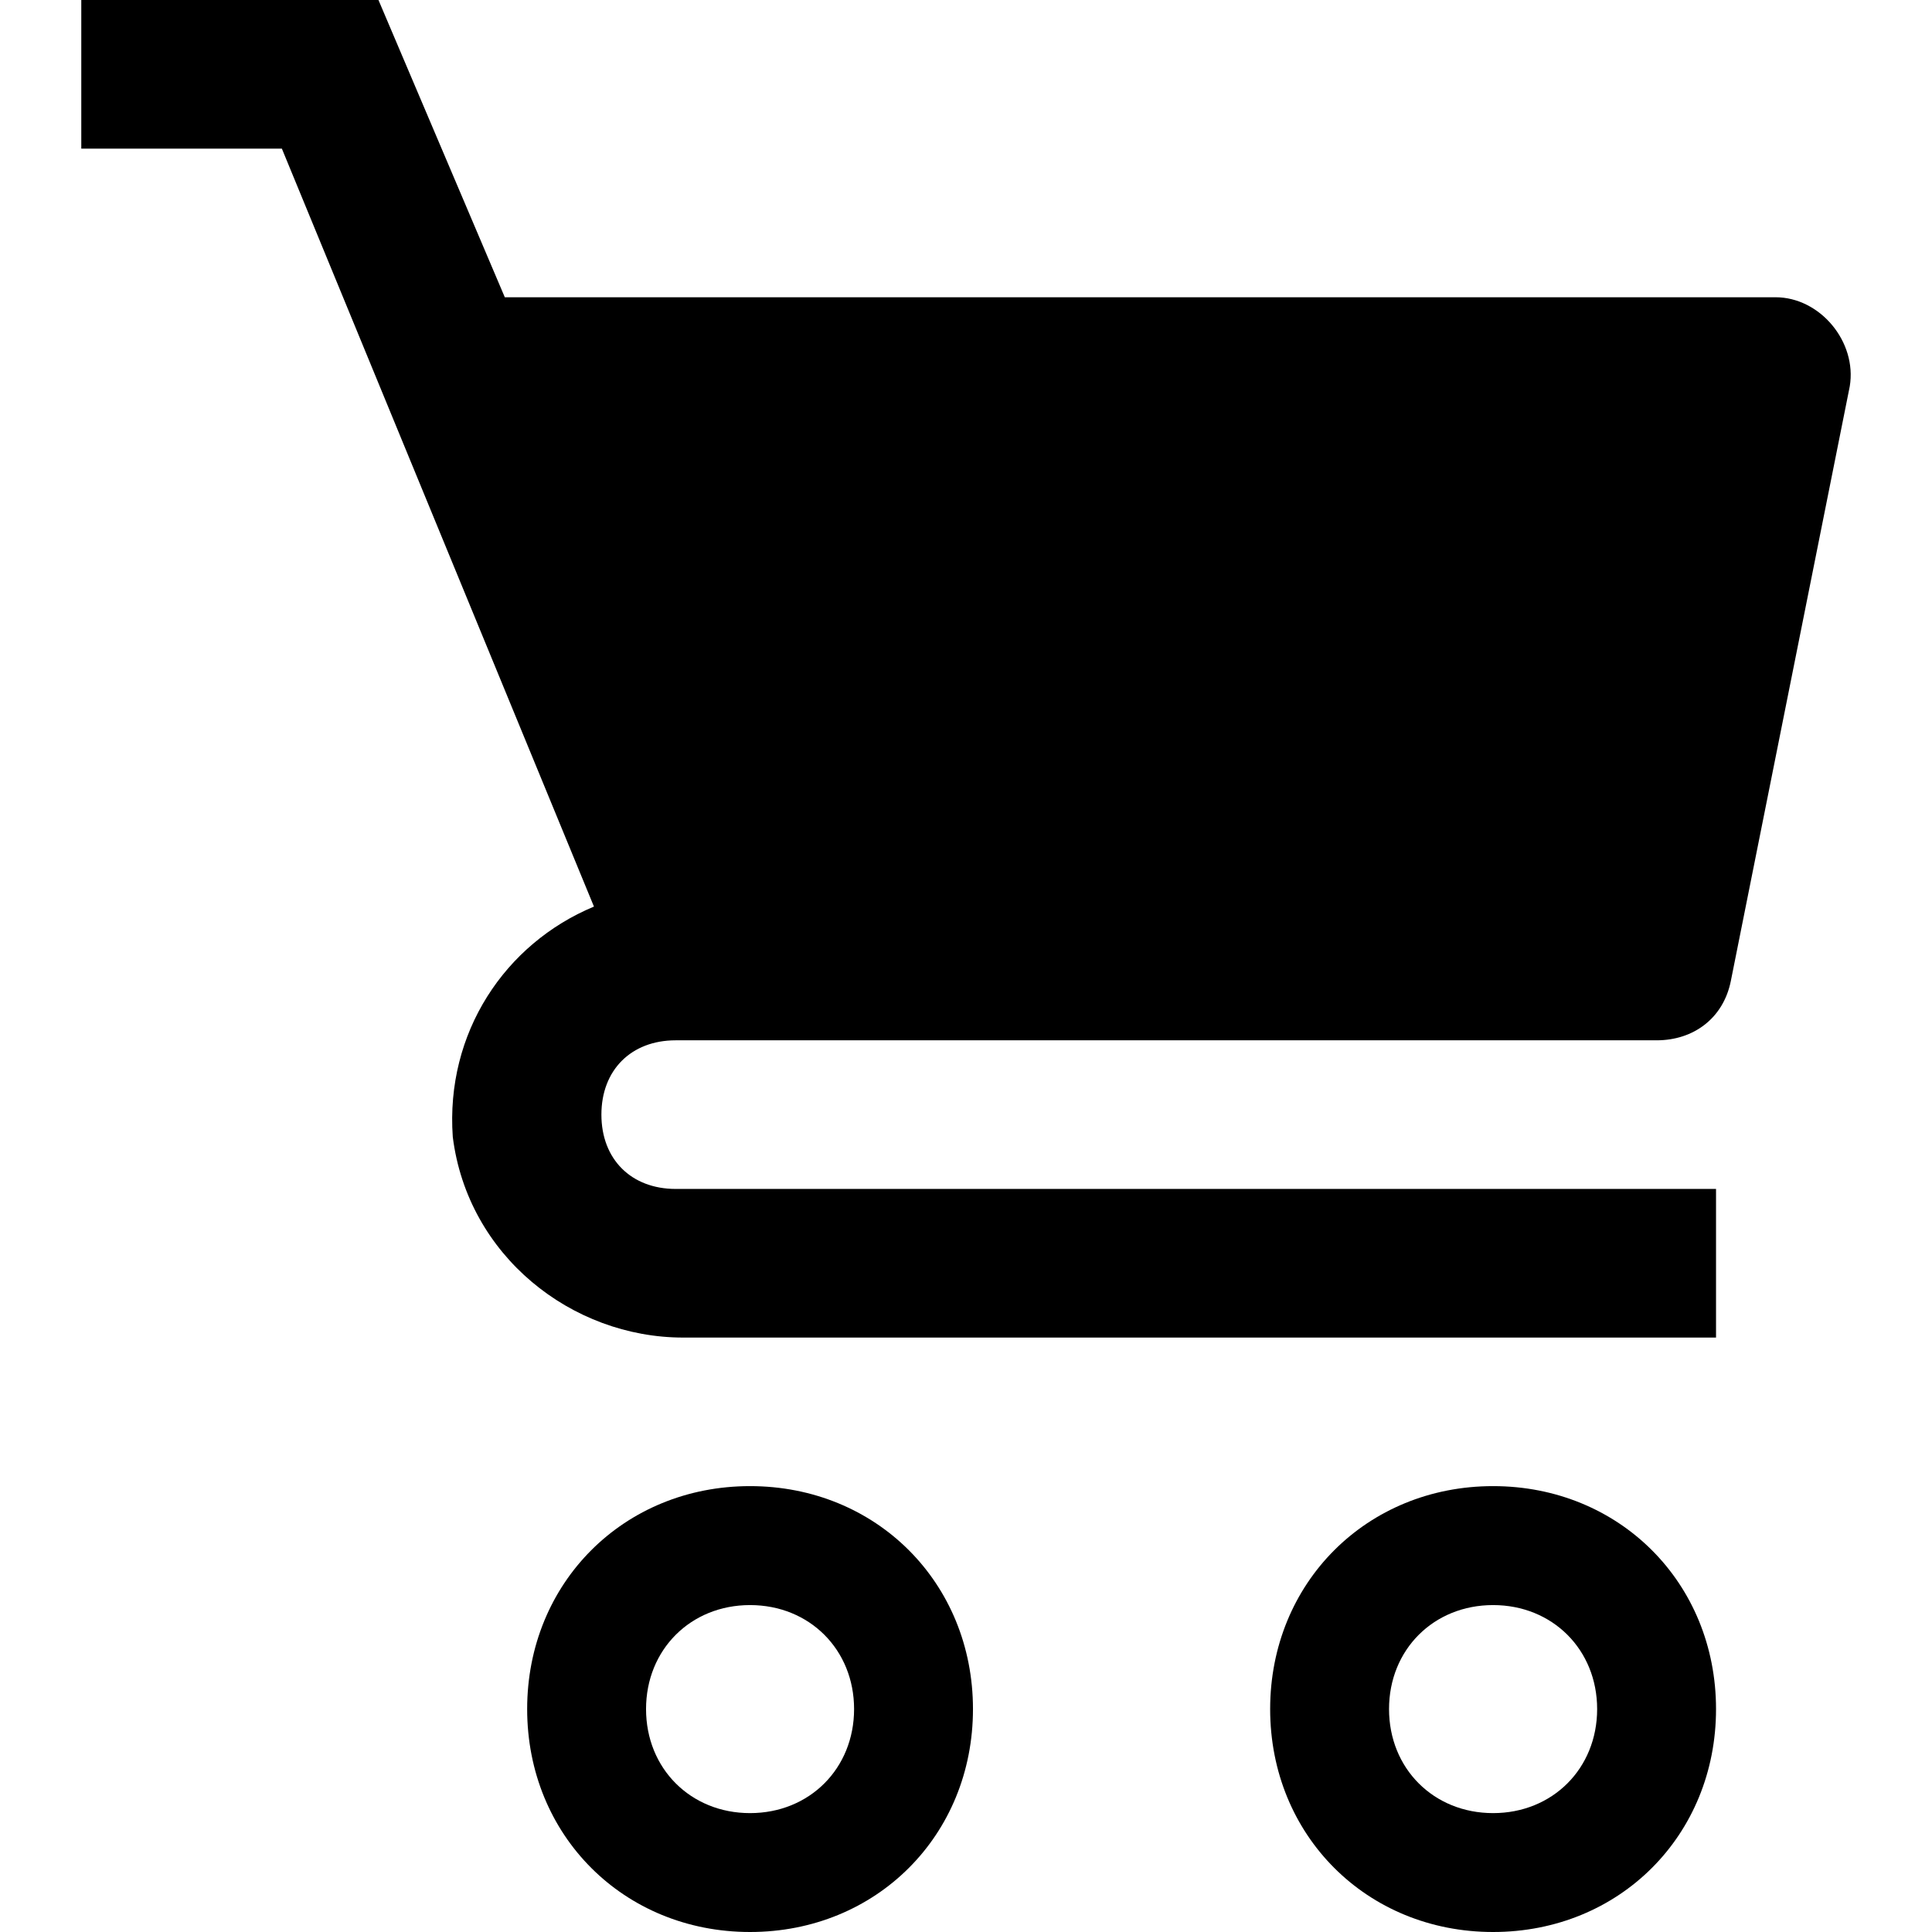
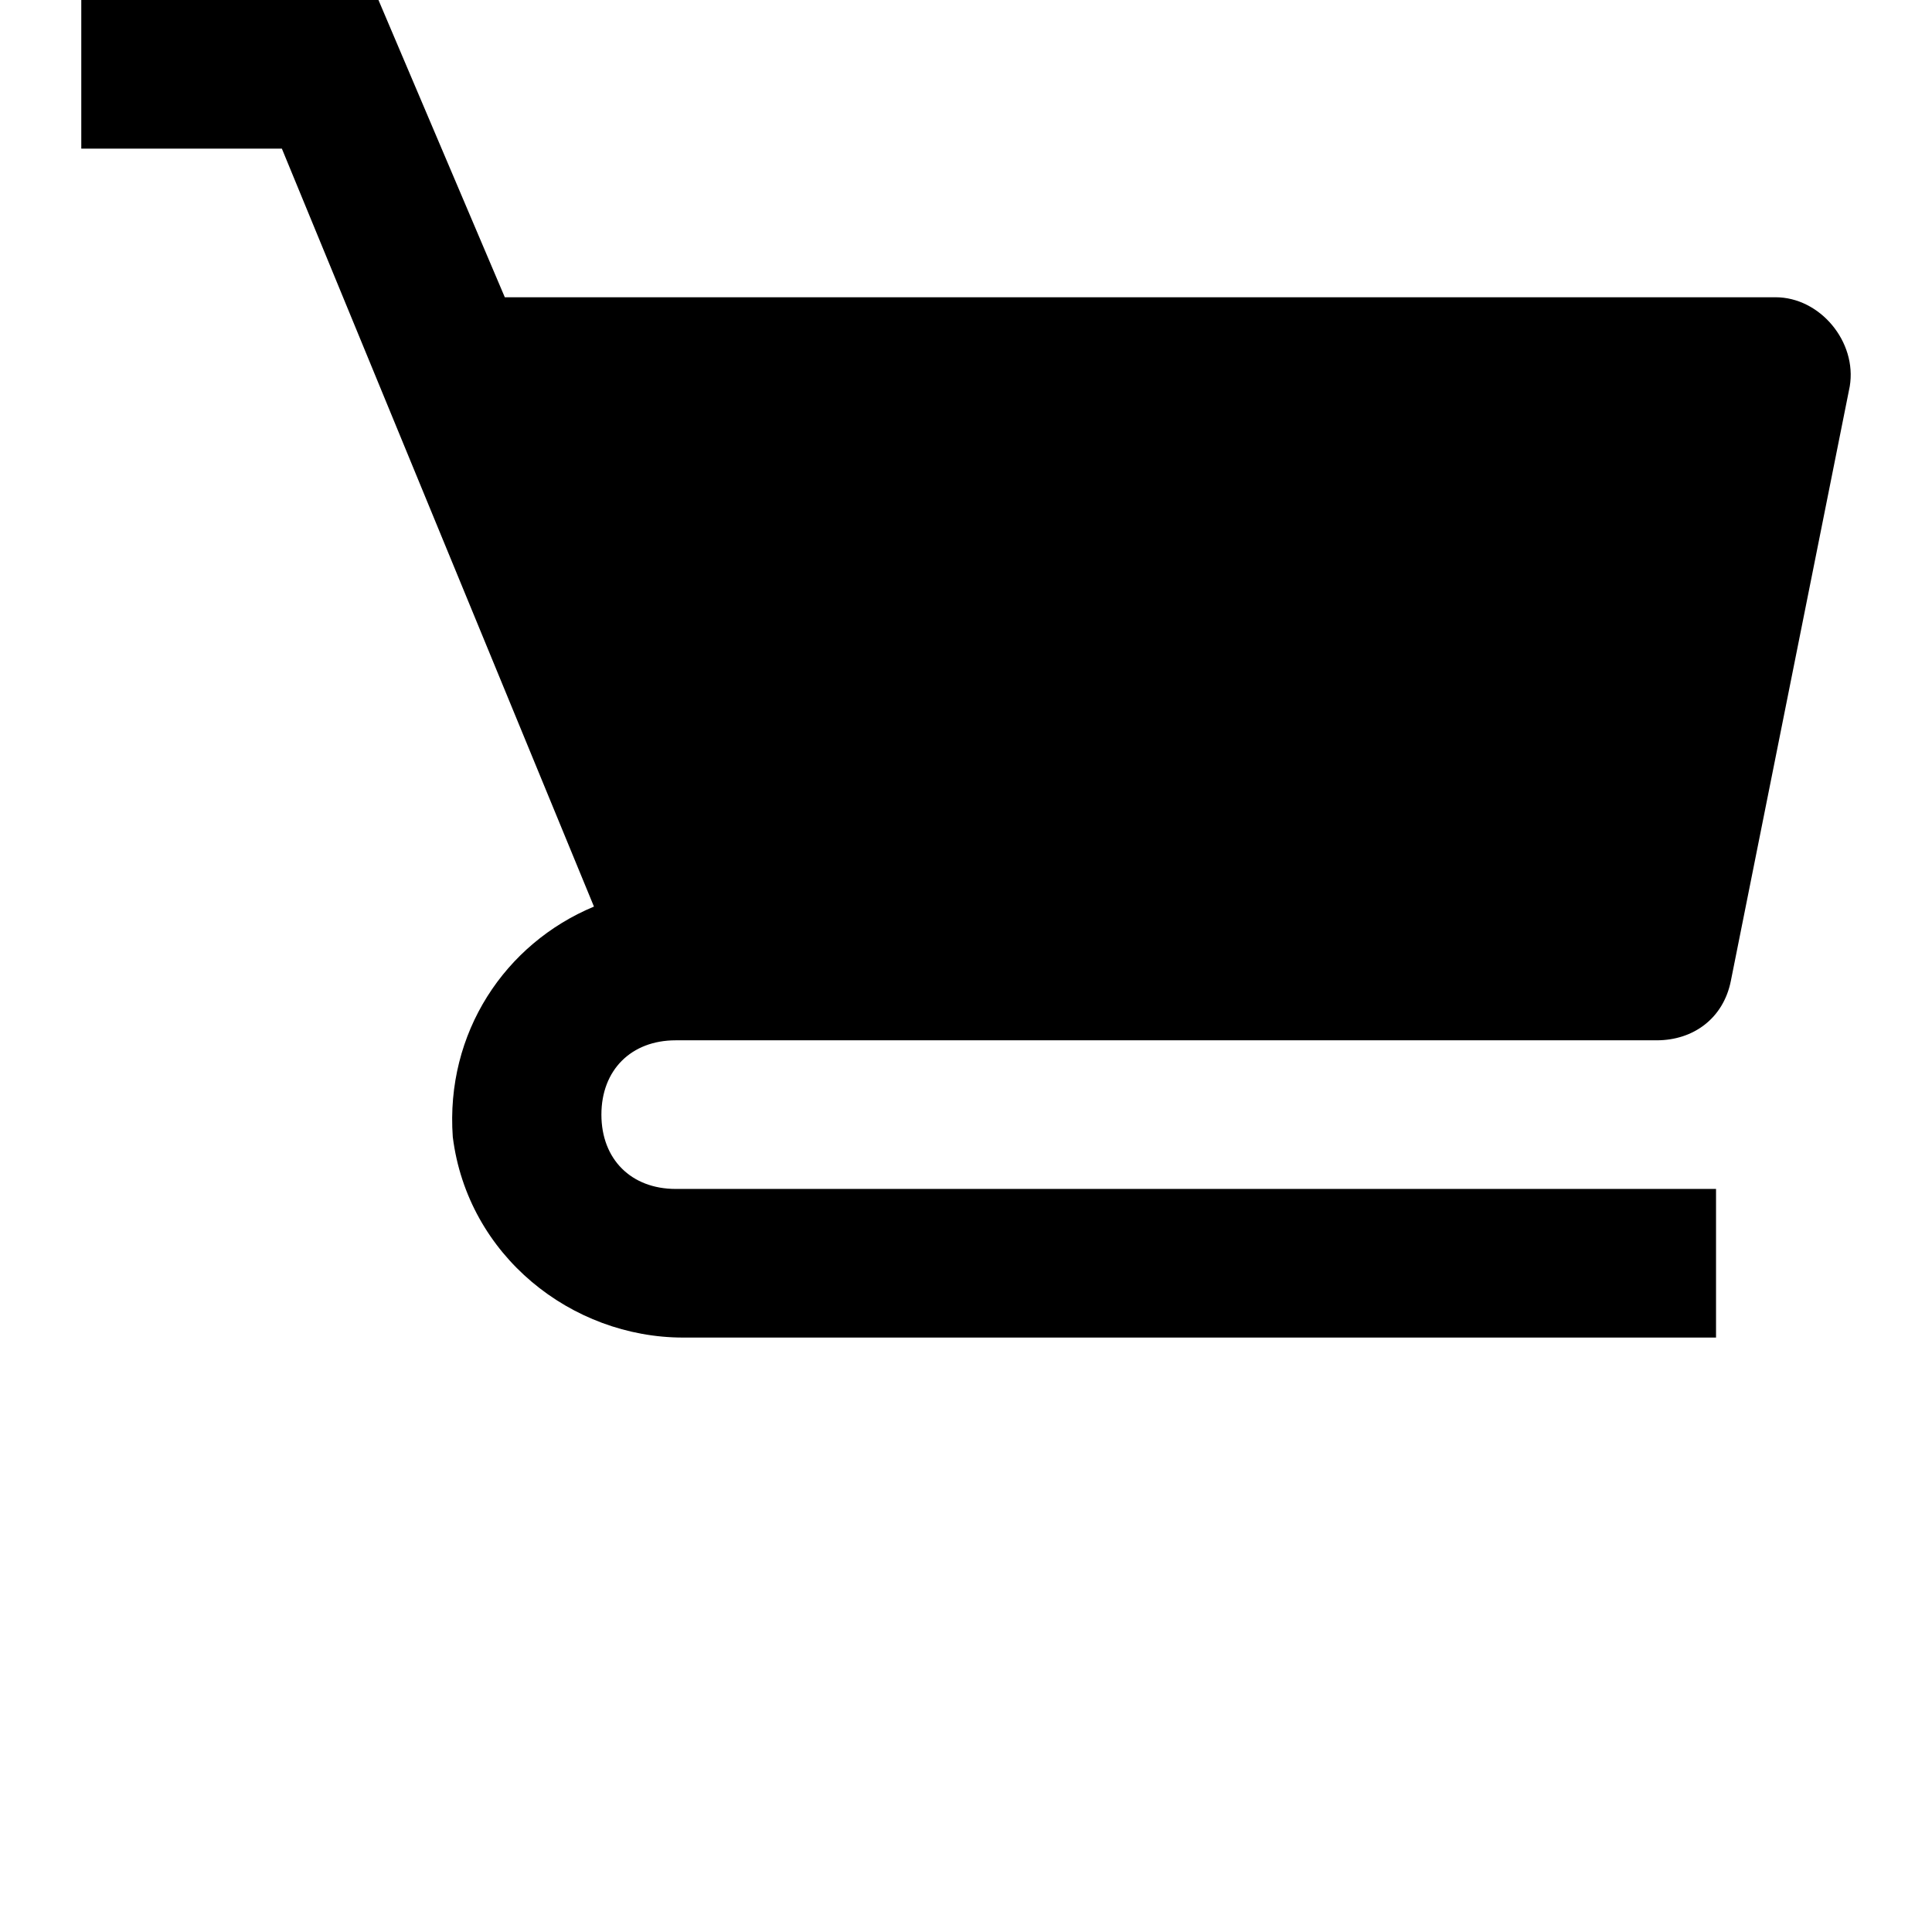
<svg xmlns="http://www.w3.org/2000/svg" width="28" height="28" viewBox="0 0 28 28" fill="none">
-   <path d="M10.87 21.538C9.04 21.538 7.64 22.939 7.64 24.769C7.64 26.6 9.04 28 10.87 28C12.701 28 14.101 26.6 14.101 24.769C14.101 22.939 12.701 21.538 10.87 21.538ZM10.87 26.277C10.009 26.277 9.363 25.631 9.363 24.769C9.363 23.908 10.009 23.262 10.87 23.262C11.732 23.262 12.378 23.908 12.378 24.769C12.378 25.631 11.732 26.277 10.87 26.277Z" fill="black" />
-   <path d="M21.639 21.538C19.808 21.538 18.408 22.939 18.408 24.769C18.408 26.6 19.808 28 21.639 28C23.47 28 24.87 26.6 24.87 24.769C24.87 22.939 23.47 21.538 21.639 21.538ZM21.639 26.277C20.777 26.277 20.131 25.631 20.131 24.769C20.131 23.908 20.777 23.262 21.639 23.262C22.5 23.262 23.147 23.908 23.147 24.769C23.147 25.631 22.5 26.277 21.639 26.277Z" fill="black" />
  <path d="M25.732 4.308H7.316L5.485 0H1.178V2.154H4.085L8.608 13.139C7.316 13.677 6.455 14.969 6.562 16.477C6.778 18.2 8.285 19.385 9.901 19.385H24.87V17.231H9.793C9.147 17.231 8.716 16.8 8.716 16.154C8.716 15.508 9.147 15.077 9.793 15.077H24.009C24.547 15.077 24.978 14.754 25.085 14.215L26.808 5.6C26.916 4.954 26.378 4.308 25.732 4.308Z" fill="black" />
</svg>